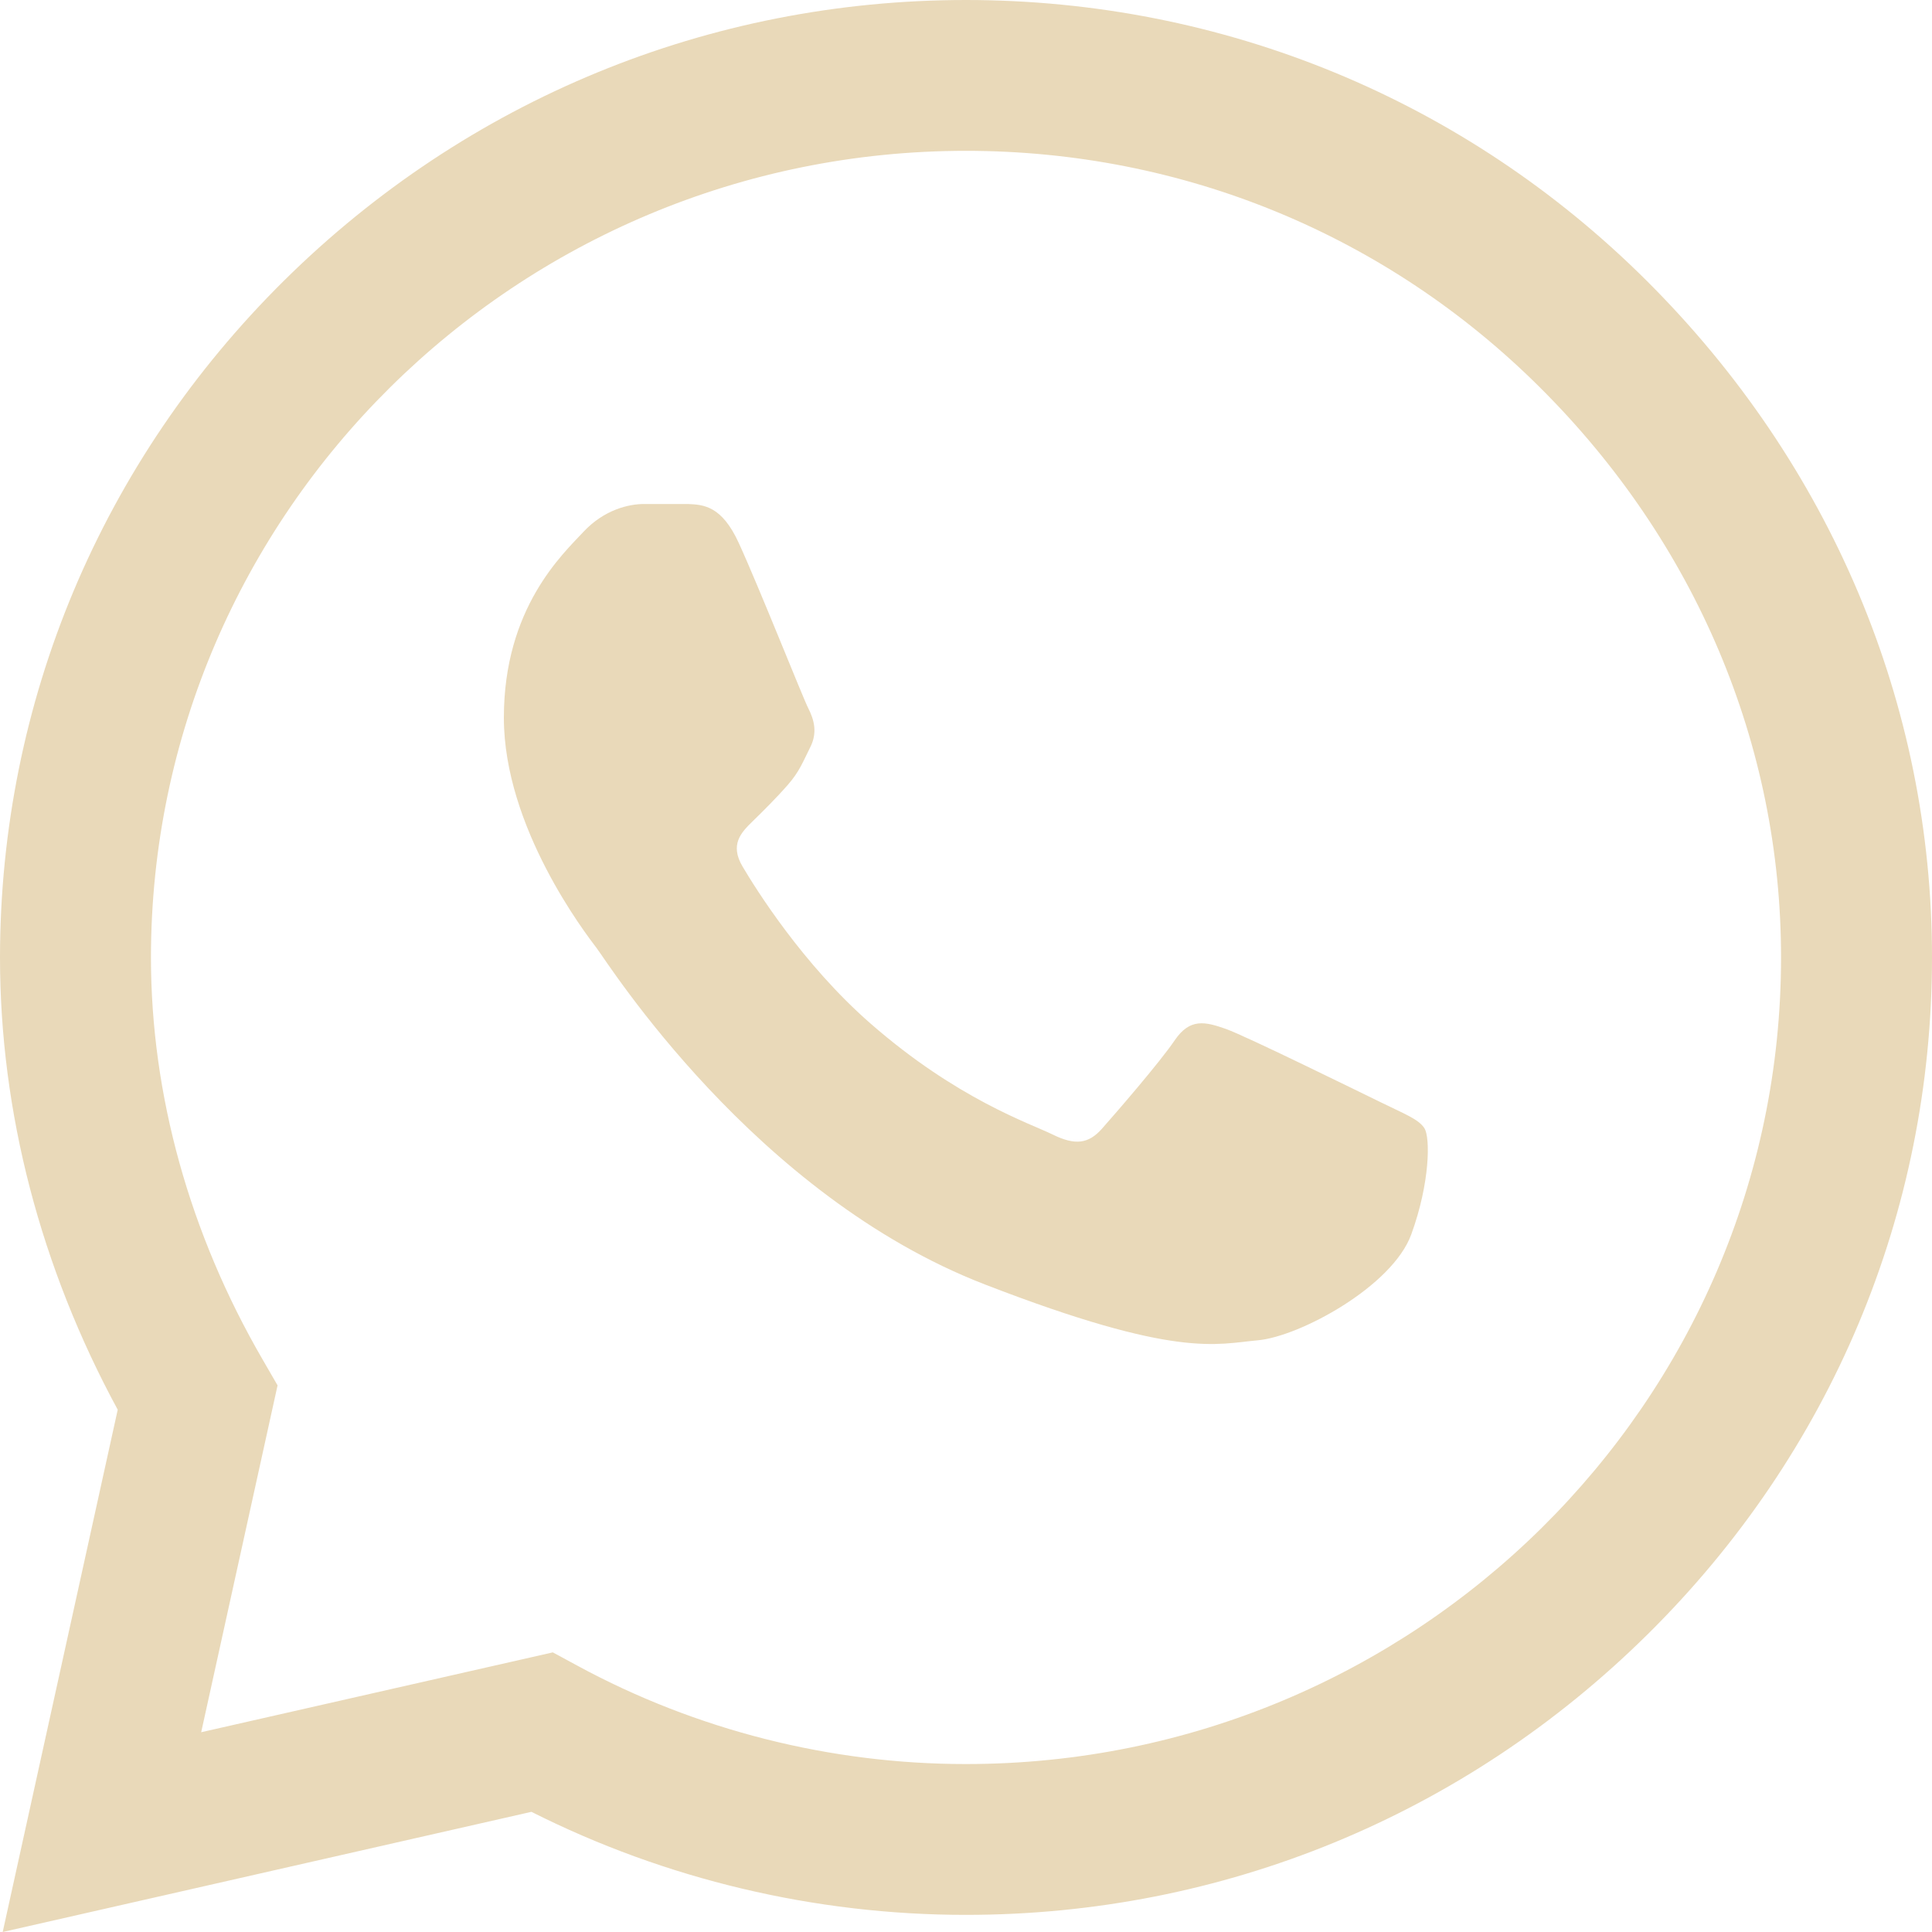
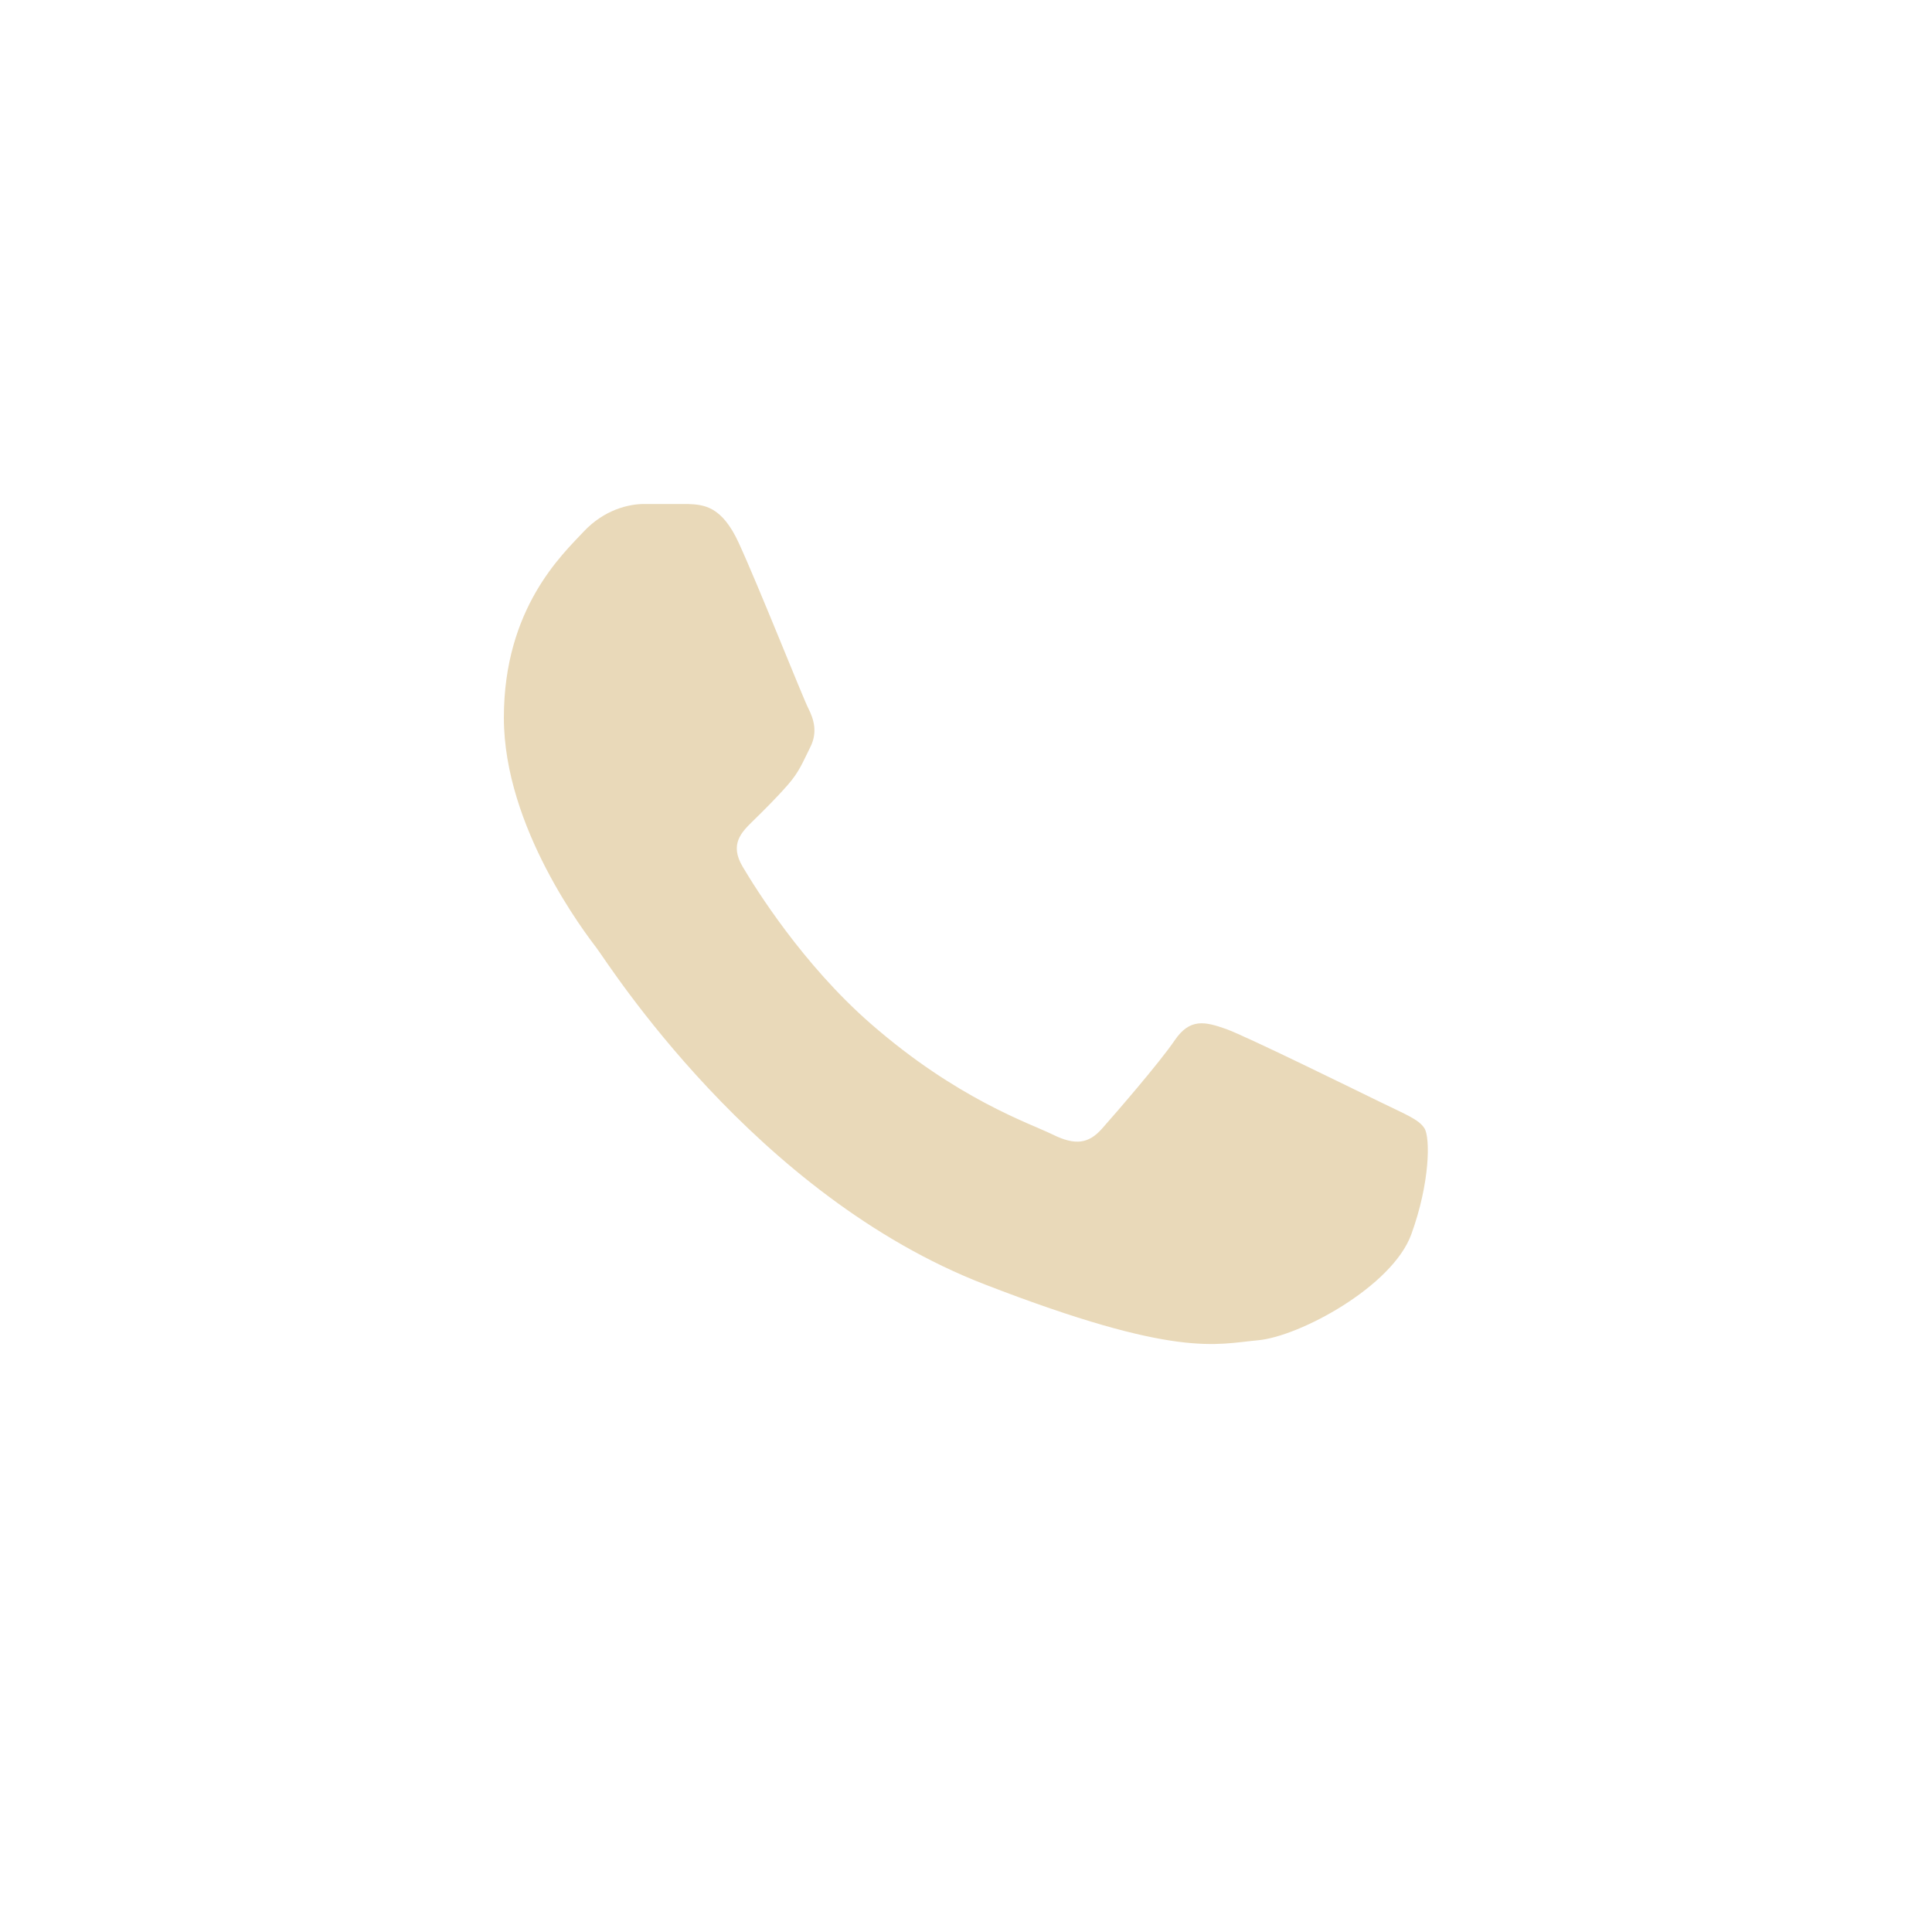
<svg xmlns="http://www.w3.org/2000/svg" width="15" height="15" viewBox="0 0 15 15" fill="none">
-   <path fill-rule="evenodd" clip-rule="evenodd" d="M7.5 0C9.497 0.001 11.373 0.774 12.783 2.178C14.213 3.602 15.001 5.469 15 7.436C14.999 9.417 14.215 11.283 12.791 12.69C11.371 14.094 9.492 14.867 7.5 14.867H7.497C6.327 14.867 5.166 14.591 4.126 14.067L0.021 15L0.914 10.945C0.315 9.841 0 8.633 0 7.434V7.433V7.431C0.002 5.451 0.786 3.582 2.208 2.176C3.628 0.773 5.507 0 7.5 0ZM7.497 13.696H7.5C10.988 13.696 13.827 10.888 13.828 7.436C13.829 5.782 13.164 4.21 11.956 3.008C10.767 1.824 9.184 1.171 7.499 1.171C4.012 1.171 1.174 3.982 1.172 7.433C1.172 8.499 1.472 9.58 2.041 10.559L2.155 10.756L1.562 13.449L4.292 12.829L4.486 12.934C5.405 13.432 6.446 13.696 7.497 13.696Z" fill="#E9D9B9" />
  <path d="M5.339 3.913H5.001C4.883 3.913 4.692 3.956 4.53 4.129C4.368 4.303 3.912 4.721 3.912 5.572C3.912 6.424 4.545 7.246 4.633 7.362C4.721 7.477 5.854 9.28 7.648 9.973C9.139 10.55 9.442 10.435 9.766 10.406C10.09 10.377 10.81 9.988 10.957 9.584C11.104 9.18 11.104 8.833 11.06 8.761C11.016 8.689 10.898 8.646 10.722 8.559C10.545 8.473 9.68 8.047 9.519 7.989C9.357 7.932 9.239 7.903 9.121 8.076C9.004 8.249 8.657 8.649 8.554 8.765C8.451 8.88 8.348 8.895 8.172 8.808C7.995 8.721 7.432 8.535 6.758 7.946C6.233 7.487 5.869 6.903 5.766 6.729C5.663 6.556 5.755 6.463 5.844 6.376C5.923 6.299 6.03 6.193 6.118 6.092C6.206 5.991 6.232 5.919 6.29 5.803C6.349 5.688 6.32 5.587 6.276 5.5C6.232 5.414 5.893 4.558 5.736 4.216H5.736C5.604 3.928 5.465 3.918 5.339 3.913V3.913Z" fill="#E9D9B9" />
</svg>